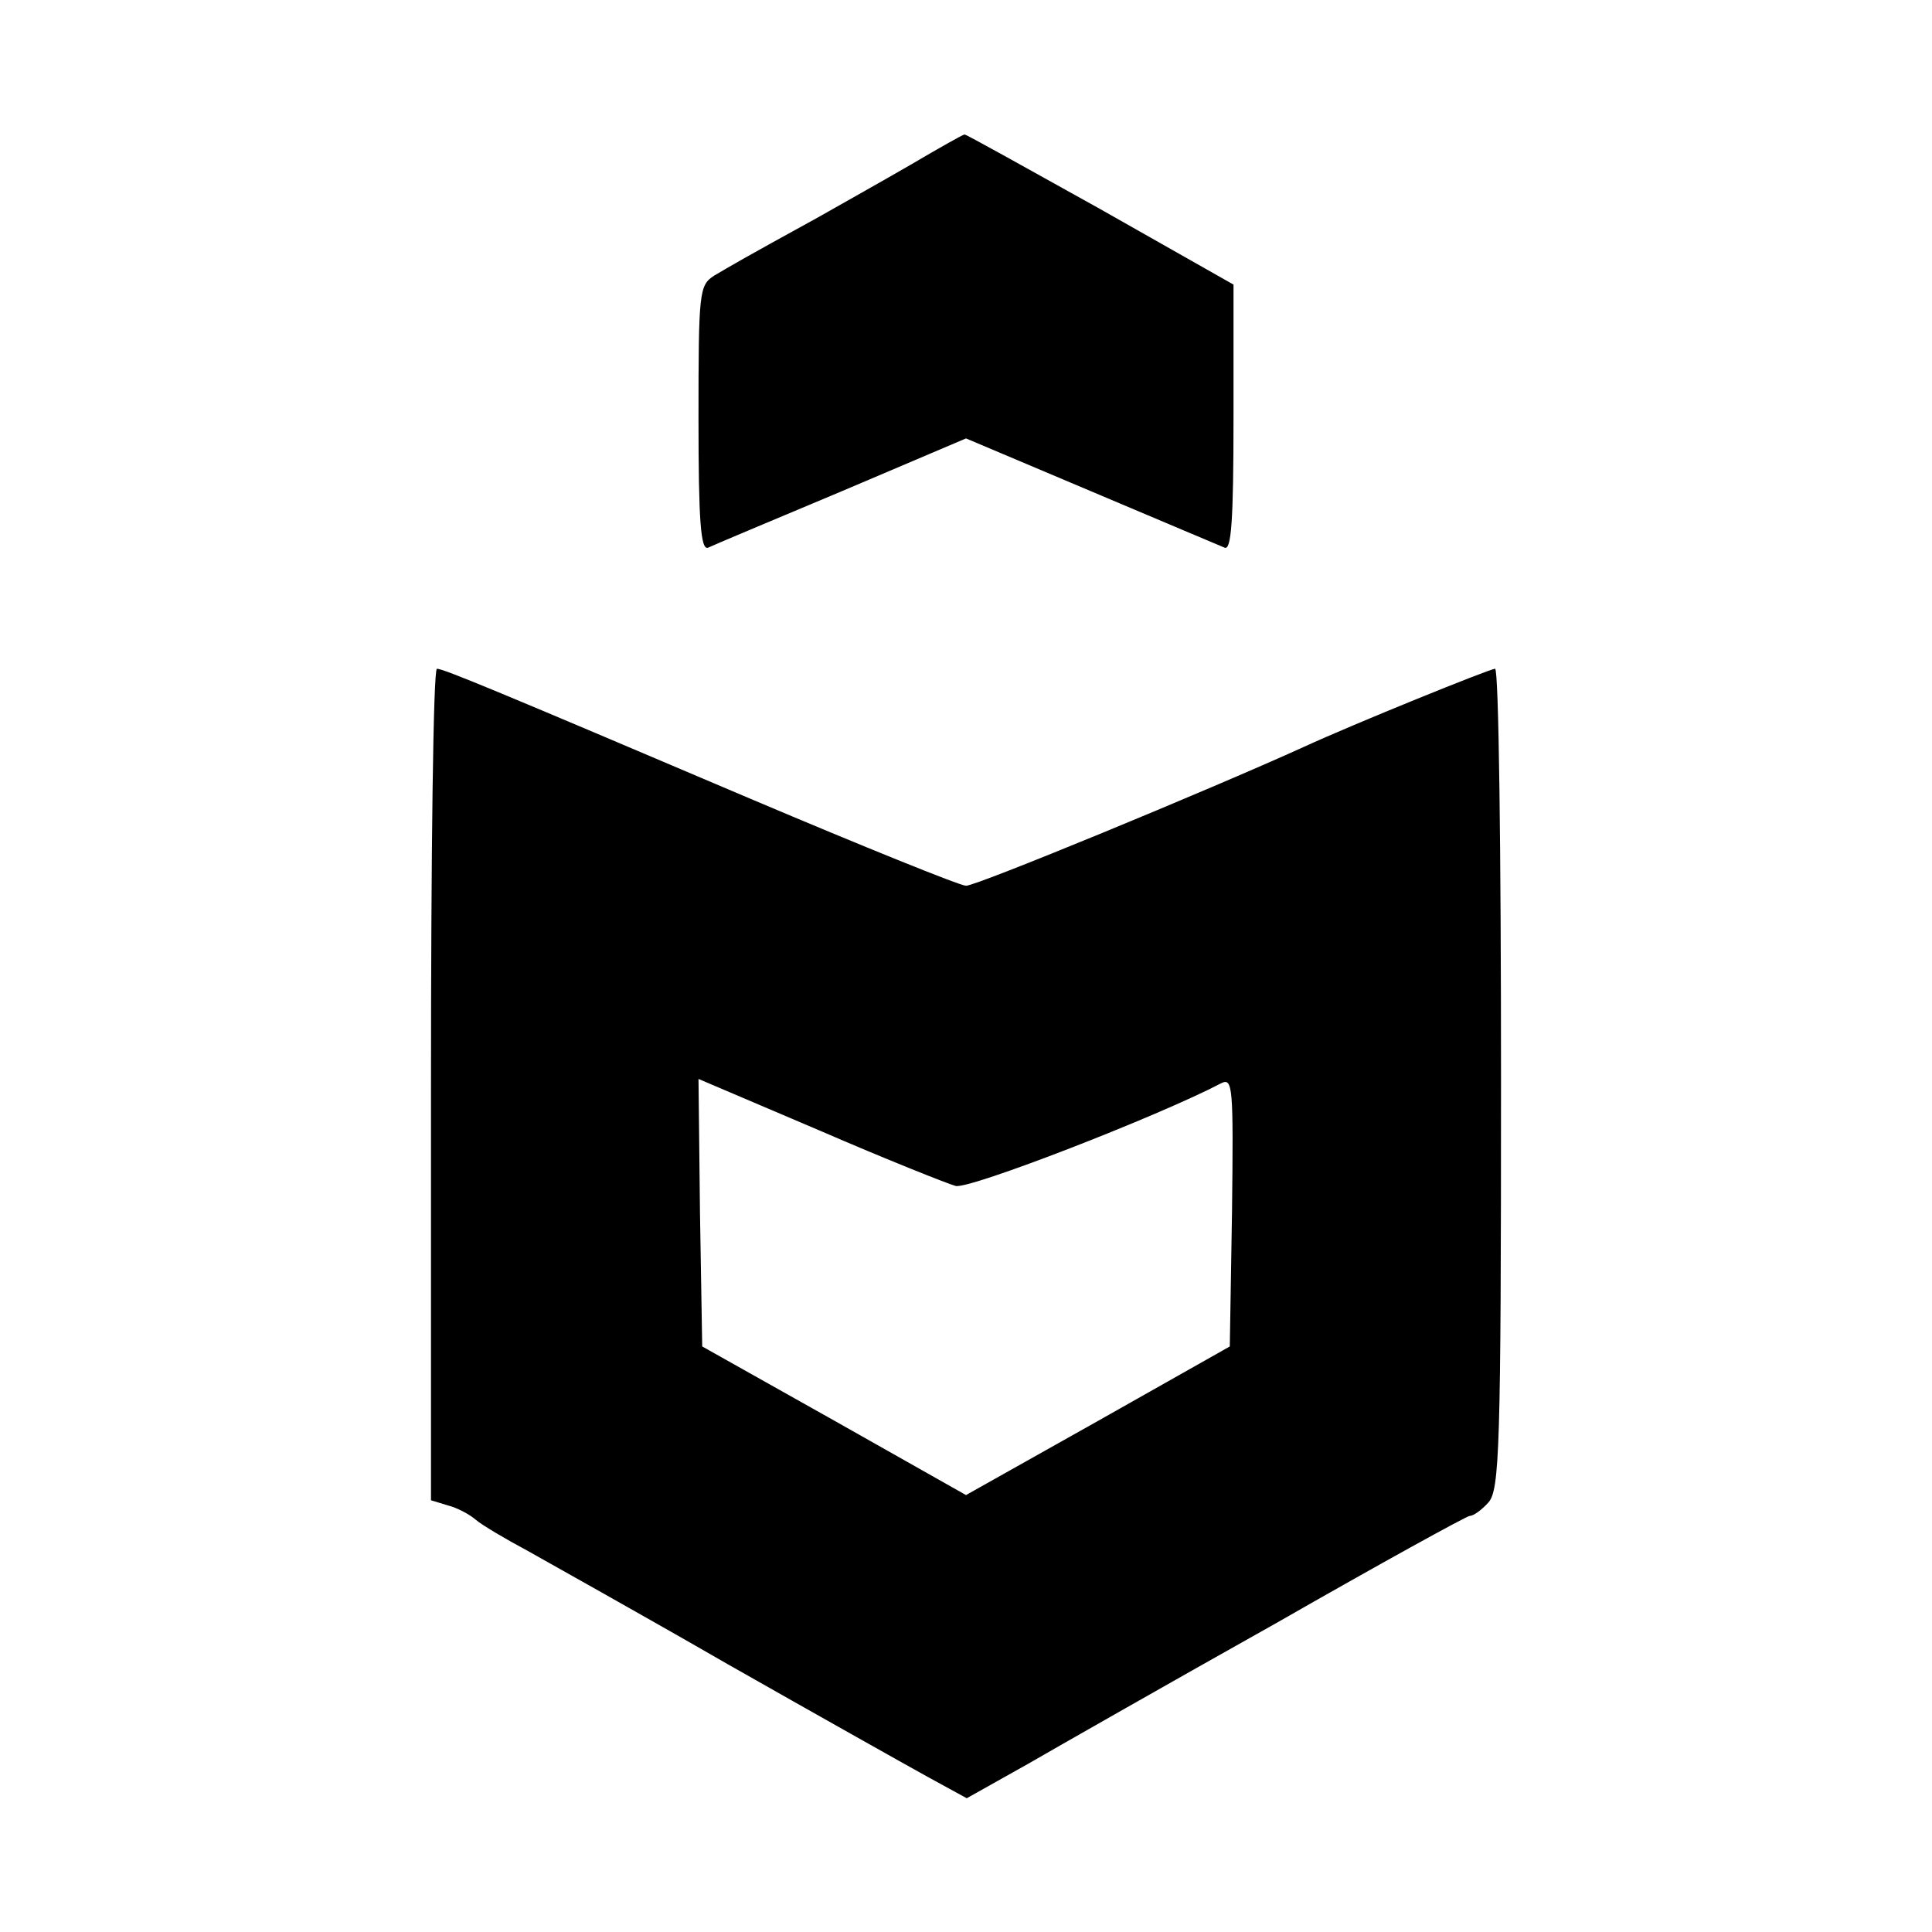
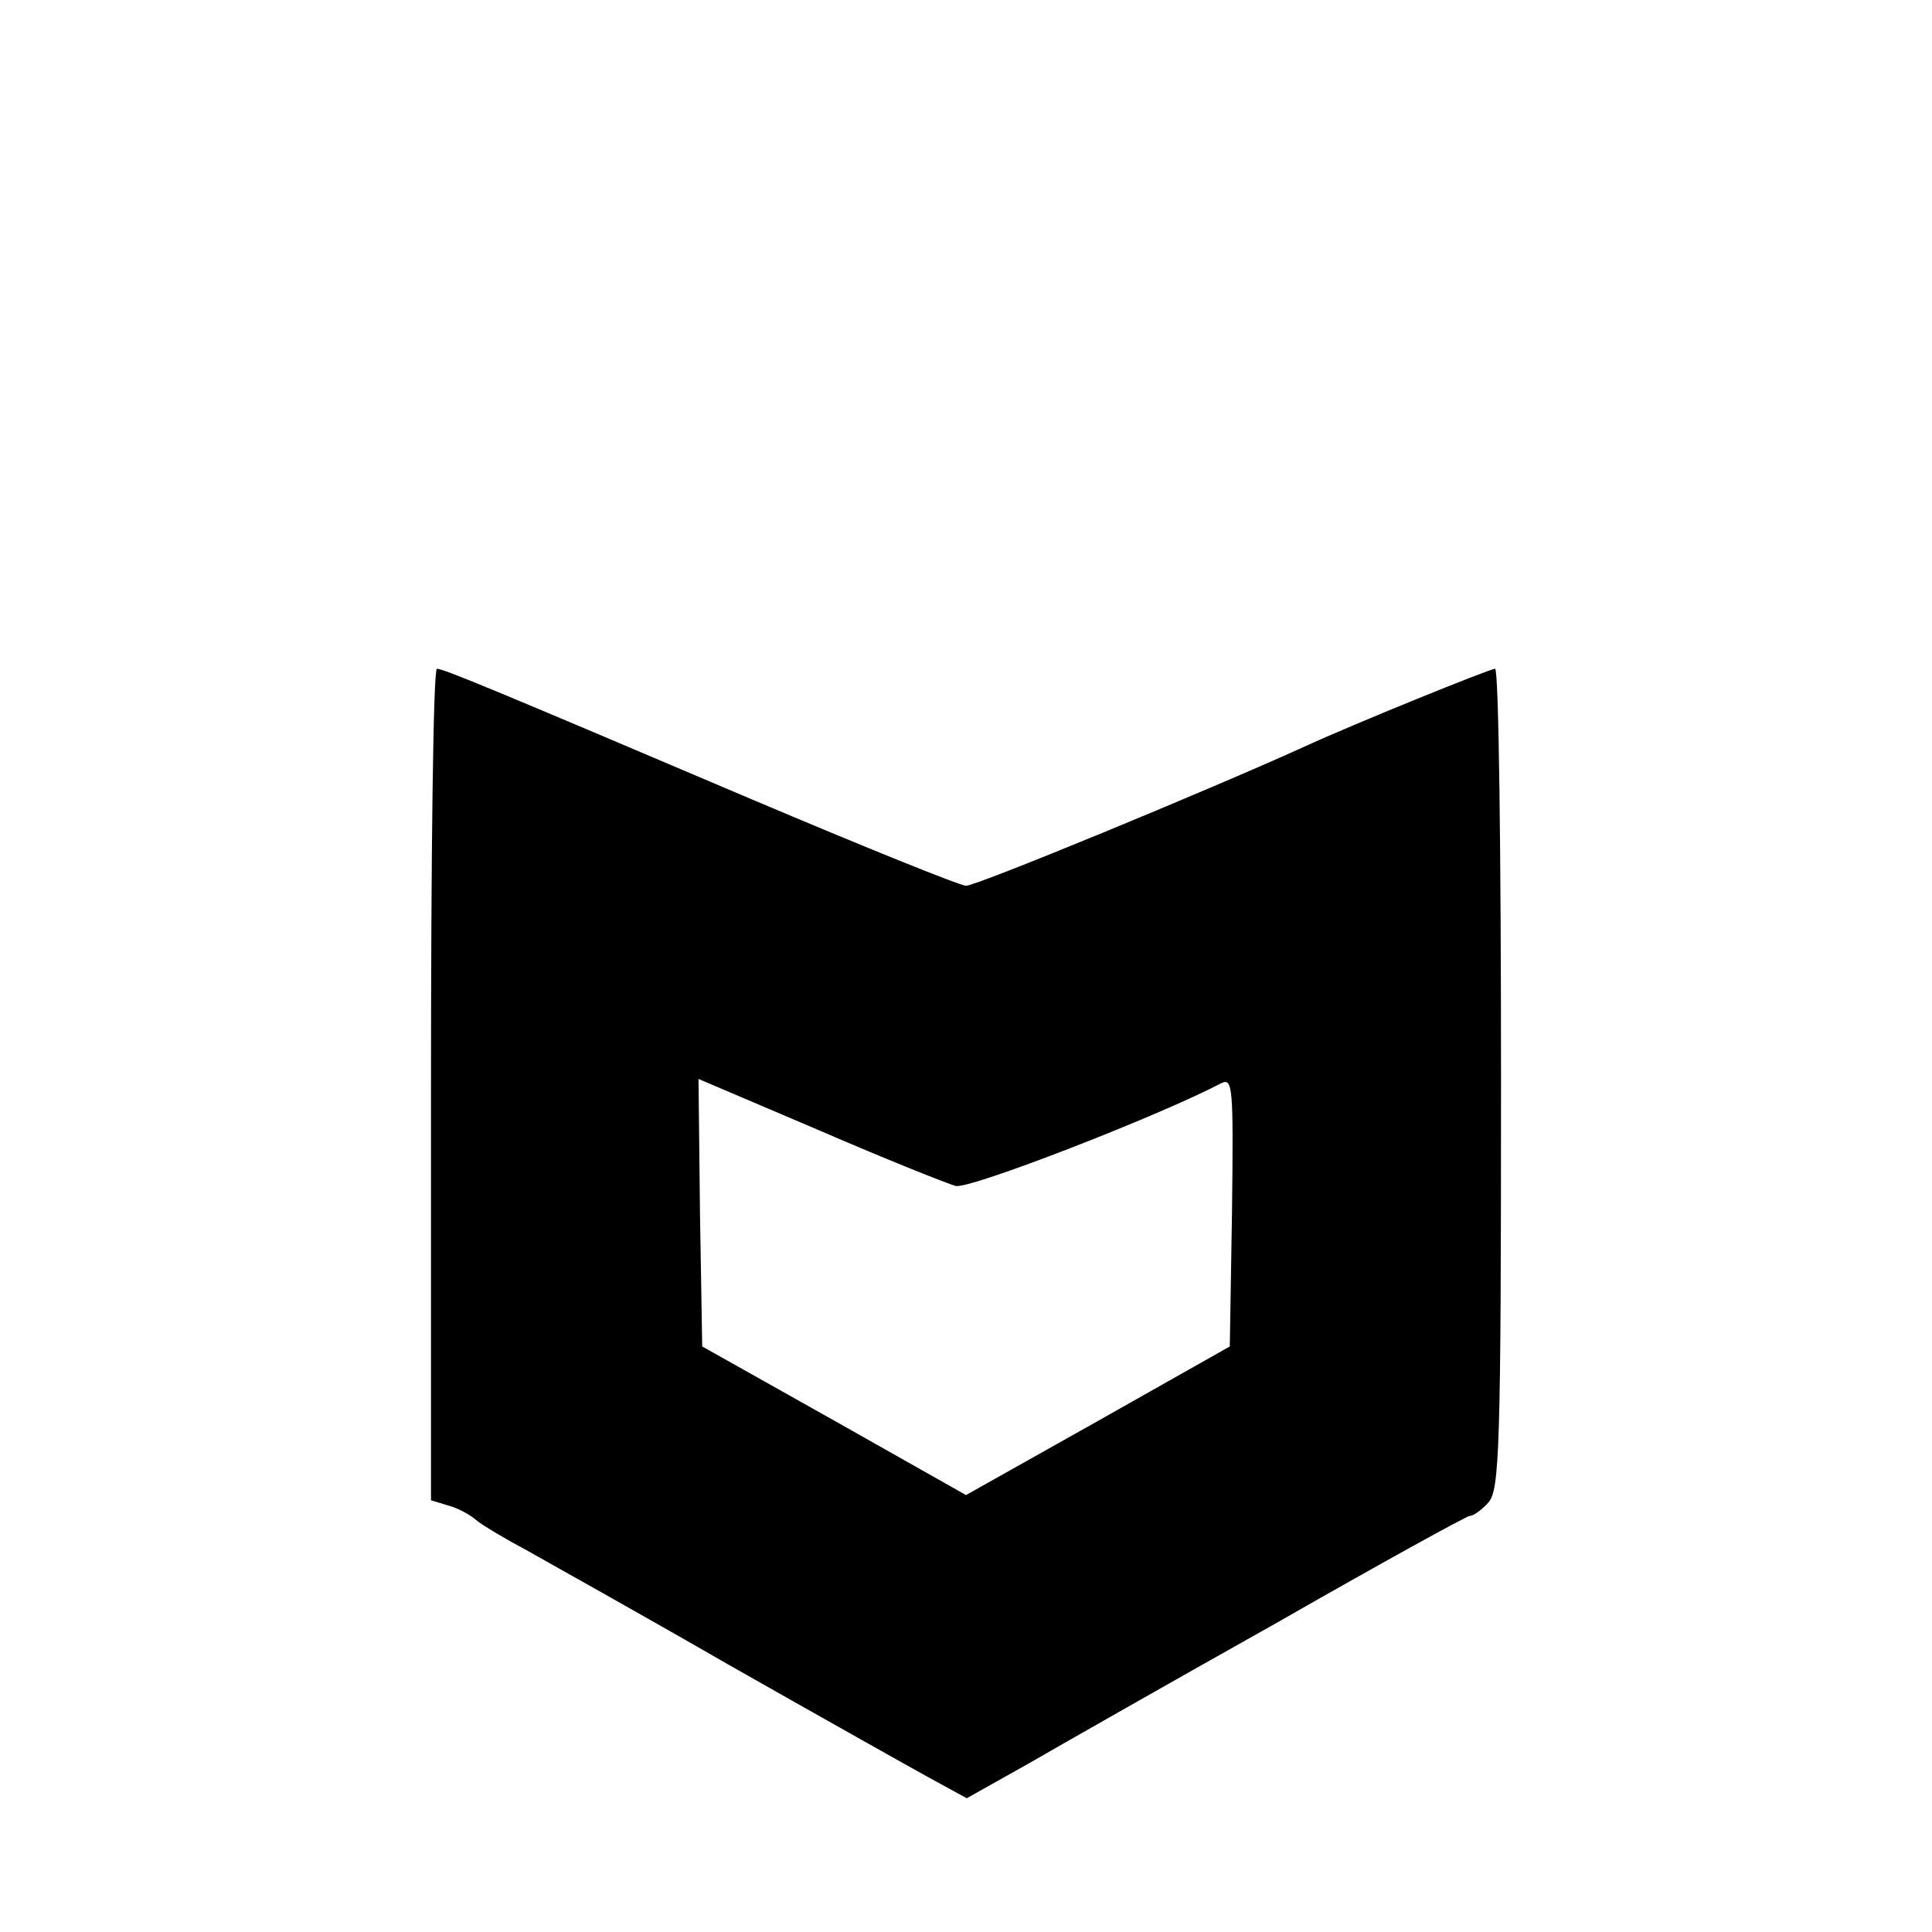
<svg xmlns="http://www.w3.org/2000/svg" version="1.0" width="260pt" height="260pt" viewBox="0 0 260 260" preserveAspectRatio="xMidYMid meet">
  <g transform="translate(0,260) scale(0.1,-0.1)" fill="#000000" stroke="none">
-     <path d="M1225 2378 c-38 -22 -95 -54 -125 -71 -102 -56 -117 -65 -139 -78 -20 -13 -21 -21 -21 -192 0 -139 3 -178 13 -174 6 3 87 37 180 76 l167 71 168 -71 c92 -39 173 -73 180 -76 9 -4 12 35 12 175 l0 179 -180 102 c-99 55 -181 101 -182 100 -2 0 -34 -18 -73 -41z" />
    <path d="M580 1141 l0 -560 23 -7 c12 -3 29 -12 37 -19 8 -7 40 -26 70 -42 30 -17 152 -85 270 -153 118 -67 239 -135 268 -151 l53 -29 82 46 c45 26 196 112 335 190 138 79 256 144 260 144 5 0 16 8 25 18 15 17 17 71 17 570 0 304 -3 552 -8 552 -7 0 -192 -75 -257 -105 -130 -59 -443 -188 -455 -187 -8 0 -139 53 -290 117 -341 145 -413 175 -422 175 -5 0 -8 -252 -8 -559z m706 -137 c18 -5 273 94 357 138 16 8 17 -2 15 -172 l-3 -182 -177 -100 -178 -100 -177 100 -178 100 -3 180 -2 180 162 -69 c90 -39 173 -72 184 -75z" />
  </g>
</svg>